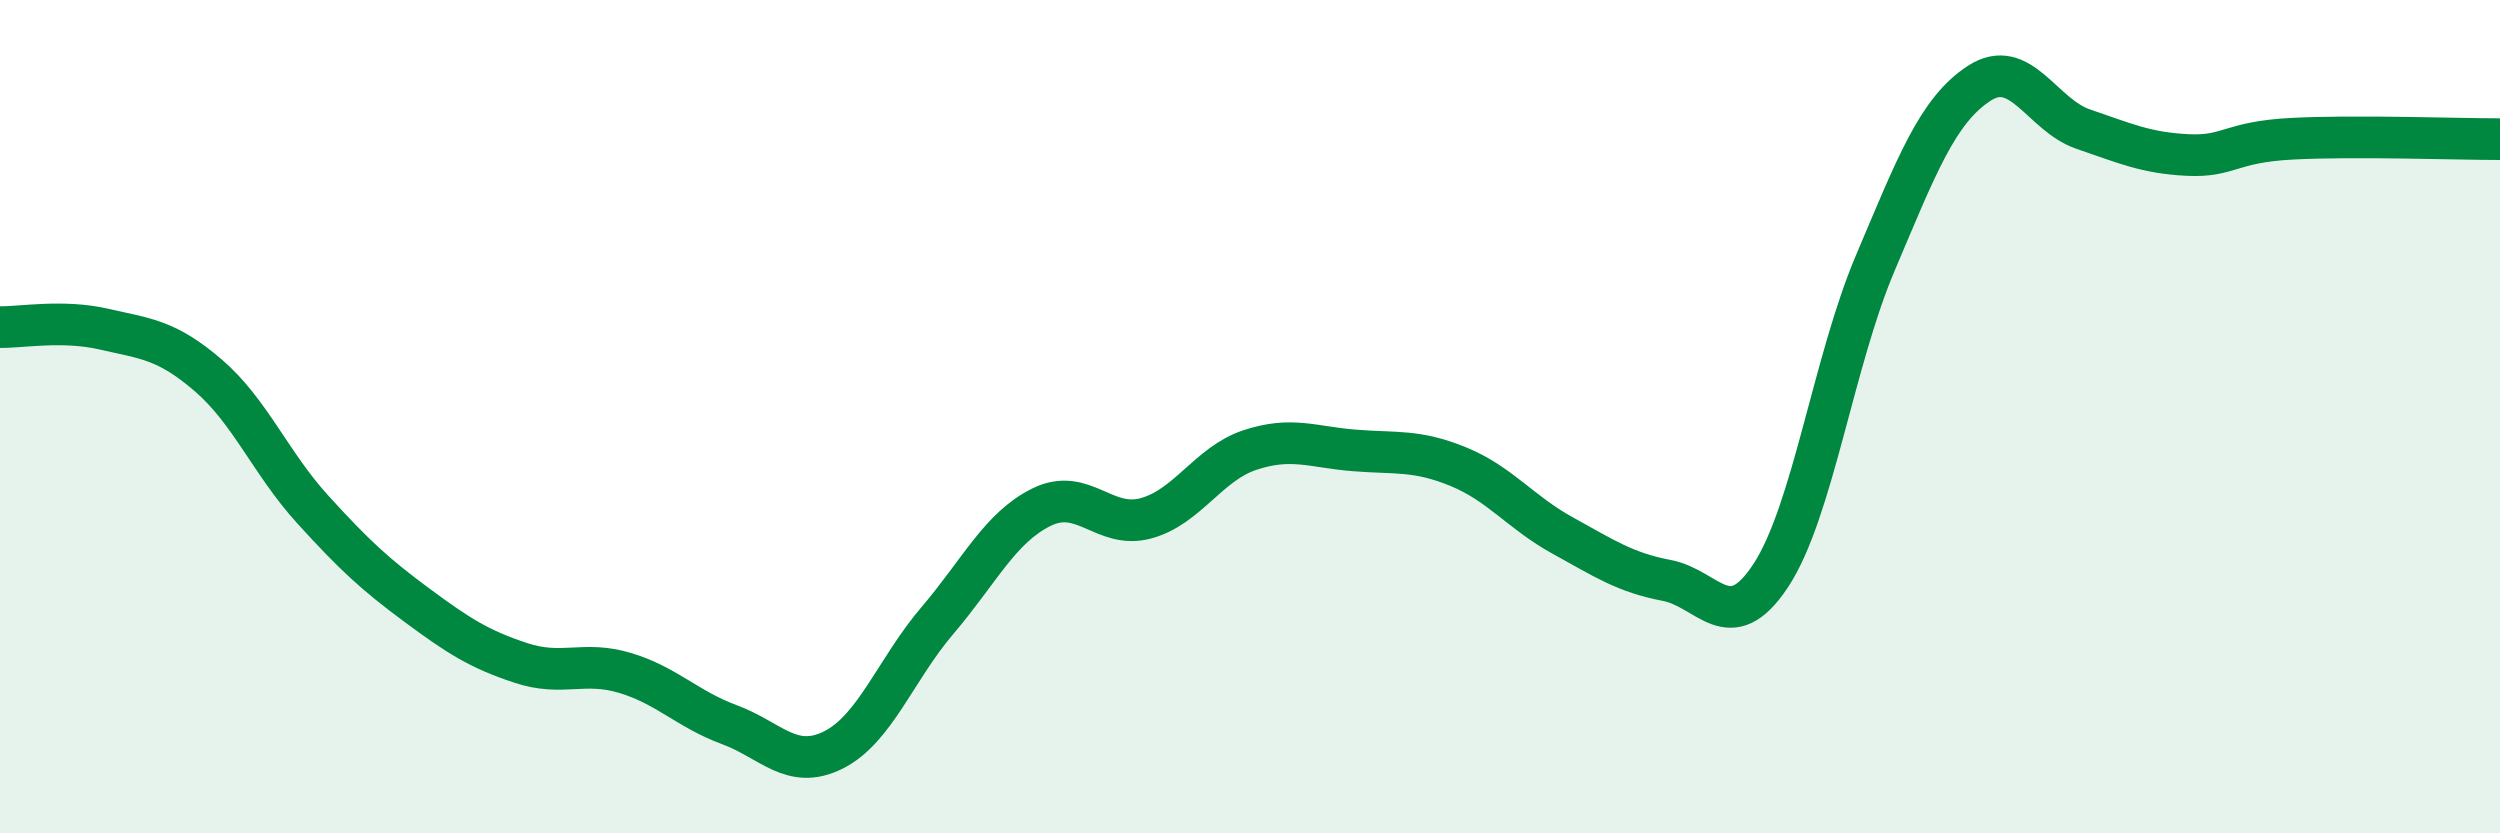
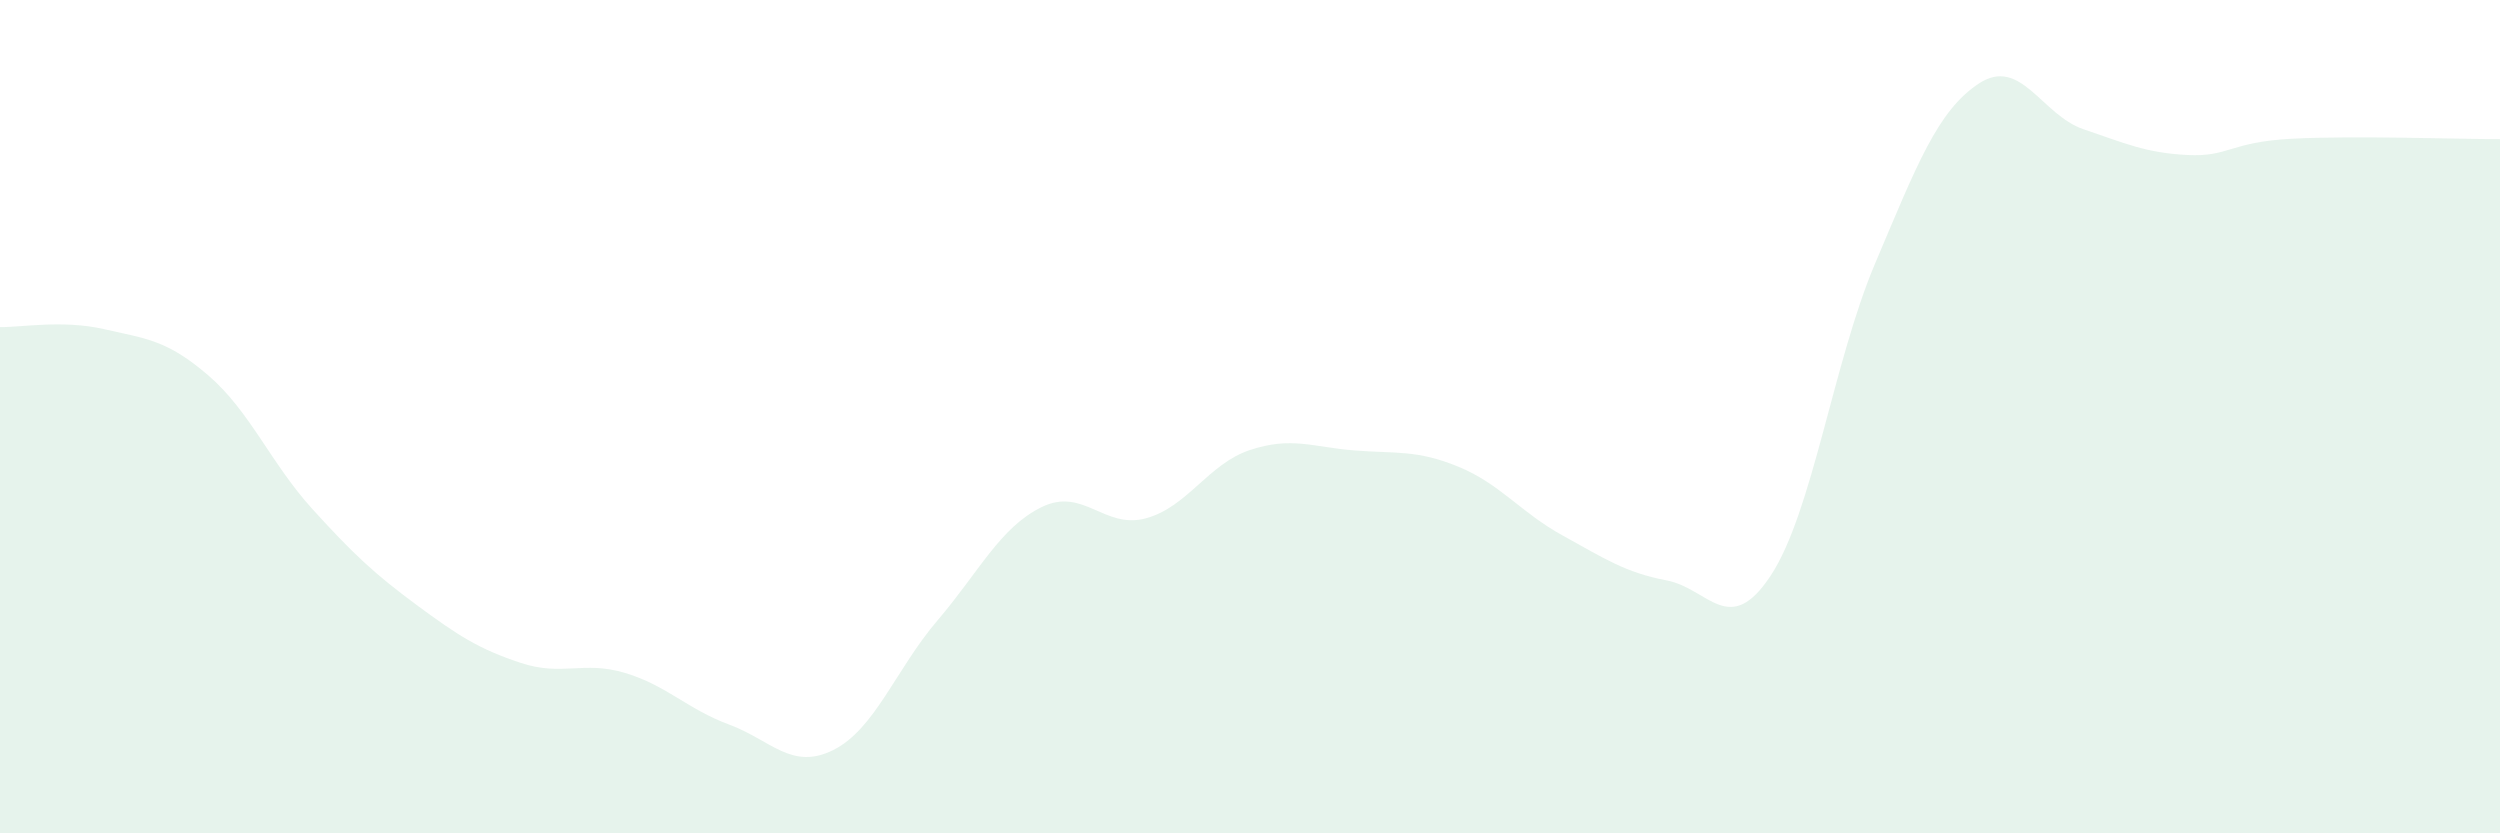
<svg xmlns="http://www.w3.org/2000/svg" width="60" height="20" viewBox="0 0 60 20">
  <path d="M 0,7.85 C 0.5,7.86 1.5,7.67 2.5,7.9 C 3.5,8.13 4,8.15 5,9.01 C 6,9.87 6.5,11.12 7.5,12.22 C 8.5,13.32 9,13.78 10,14.52 C 11,15.26 11.5,15.58 12.5,15.91 C 13.5,16.24 14,15.85 15,16.15 C 16,16.45 16.5,17.02 17.5,17.39 C 18.5,17.76 19,18.5 20,18 C 21,17.5 21.5,16.06 22.5,14.89 C 23.5,13.72 24,12.66 25,12.17 C 26,11.68 26.5,12.71 27.5,12.44 C 28.5,12.17 29,11.13 30,10.8 C 31,10.47 31.5,10.73 32.5,10.81 C 33.5,10.89 34,10.79 35,11.2 C 36,11.61 36.5,12.3 37.5,12.85 C 38.5,13.4 39,13.74 40,13.93 C 41,14.12 41.5,15.33 42.5,13.81 C 43.5,12.29 44,8.69 45,6.33 C 46,3.97 46.5,2.65 47.5,2 C 48.5,1.35 49,2.76 50,3.1 C 51,3.44 51.5,3.67 52.5,3.72 C 53.5,3.77 53.5,3.41 55,3.33 C 56.5,3.25 59,3.34 60,3.34L60 20L0 20Z" fill="#008740" opacity="0.1" stroke-linecap="round" stroke-linejoin="round" />
-   <path d="M 0,7.85 C 0.5,7.86 1.5,7.67 2.5,7.9 C 3.5,8.13 4,8.15 5,9.01 C 6,9.87 6.5,11.12 7.5,12.22 C 8.5,13.32 9,13.78 10,14.52 C 11,15.26 11.5,15.58 12.5,15.91 C 13.5,16.24 14,15.85 15,16.15 C 16,16.45 16.5,17.02 17.5,17.39 C 18.5,17.76 19,18.5 20,18 C 21,17.5 21.5,16.06 22.5,14.89 C 23.5,13.72 24,12.66 25,12.17 C 26,11.68 26.5,12.71 27.5,12.44 C 28.5,12.17 29,11.13 30,10.8 C 31,10.47 31.5,10.73 32.5,10.81 C 33.5,10.89 34,10.79 35,11.2 C 36,11.61 36.5,12.3 37.5,12.85 C 38.5,13.4 39,13.74 40,13.93 C 41,14.12 41.5,15.33 42.5,13.81 C 43.5,12.29 44,8.69 45,6.33 C 46,3.97 46.5,2.65 47.5,2 C 48.5,1.35 49,2.76 50,3.1 C 51,3.44 51.5,3.67 52.5,3.72 C 53.5,3.77 53.5,3.41 55,3.33 C 56.5,3.25 59,3.34 60,3.34" stroke="#008740" stroke-width="1" fill="none" stroke-linecap="round" stroke-linejoin="round" />
</svg>